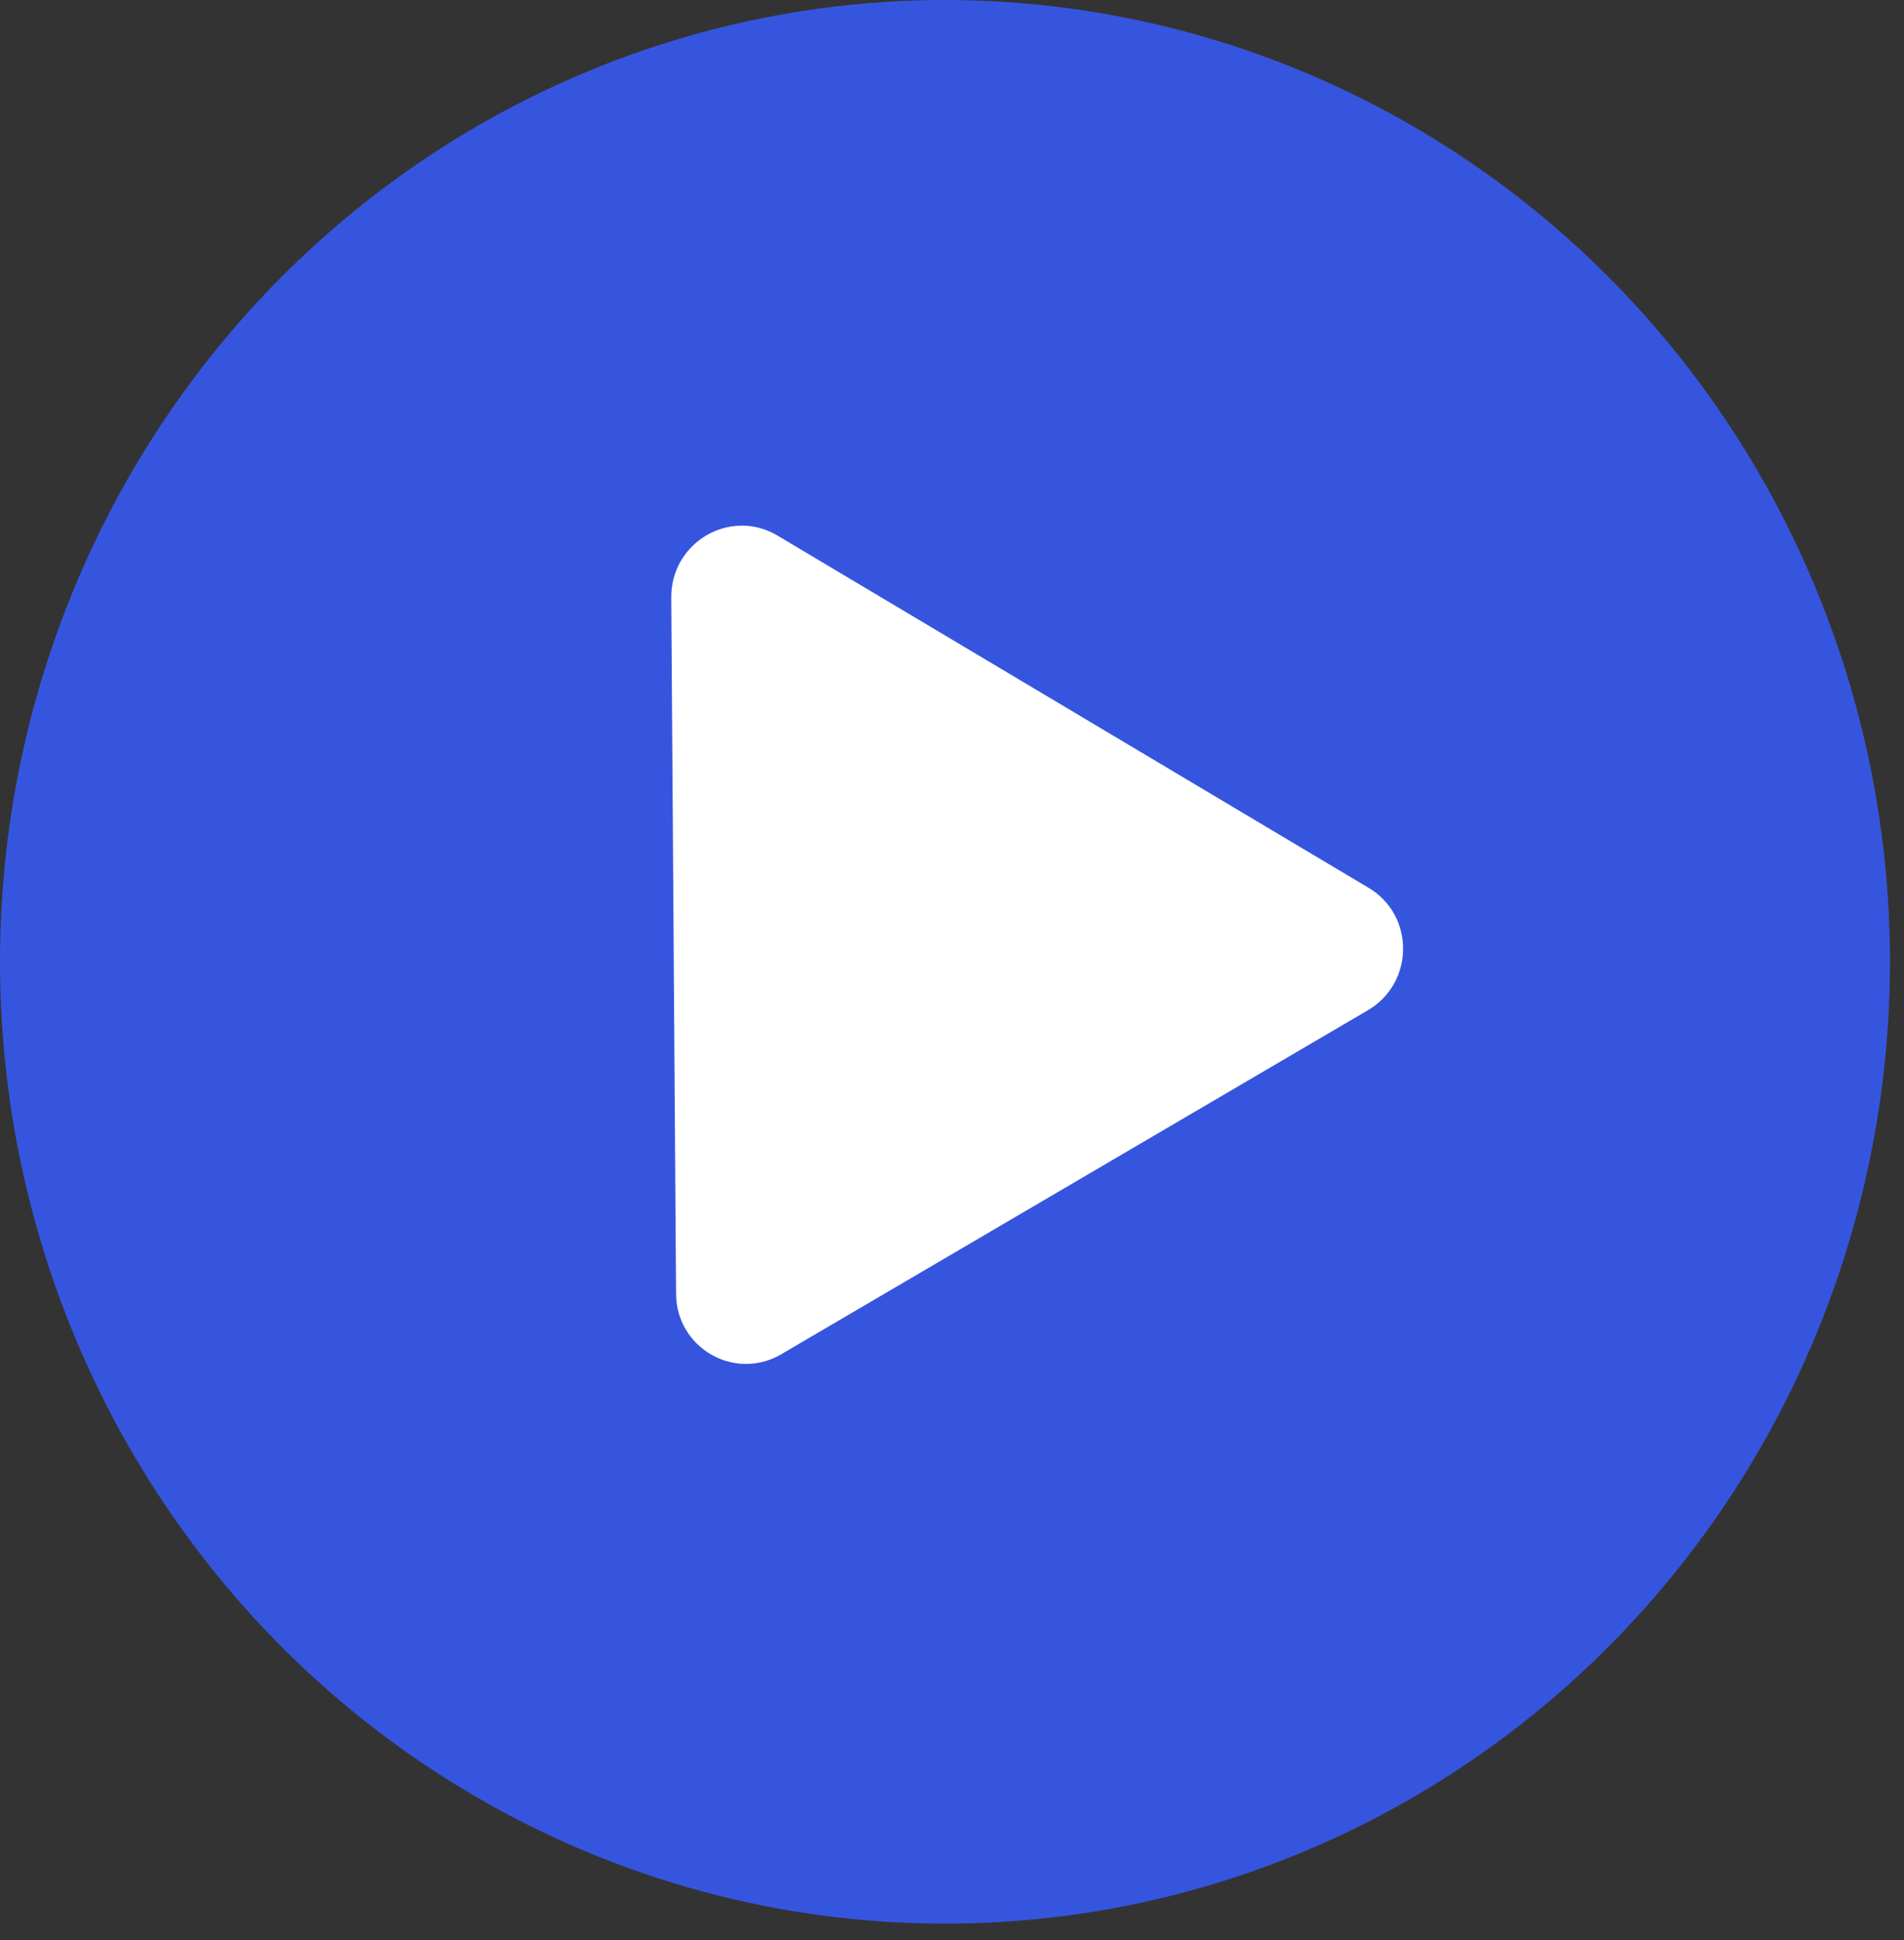
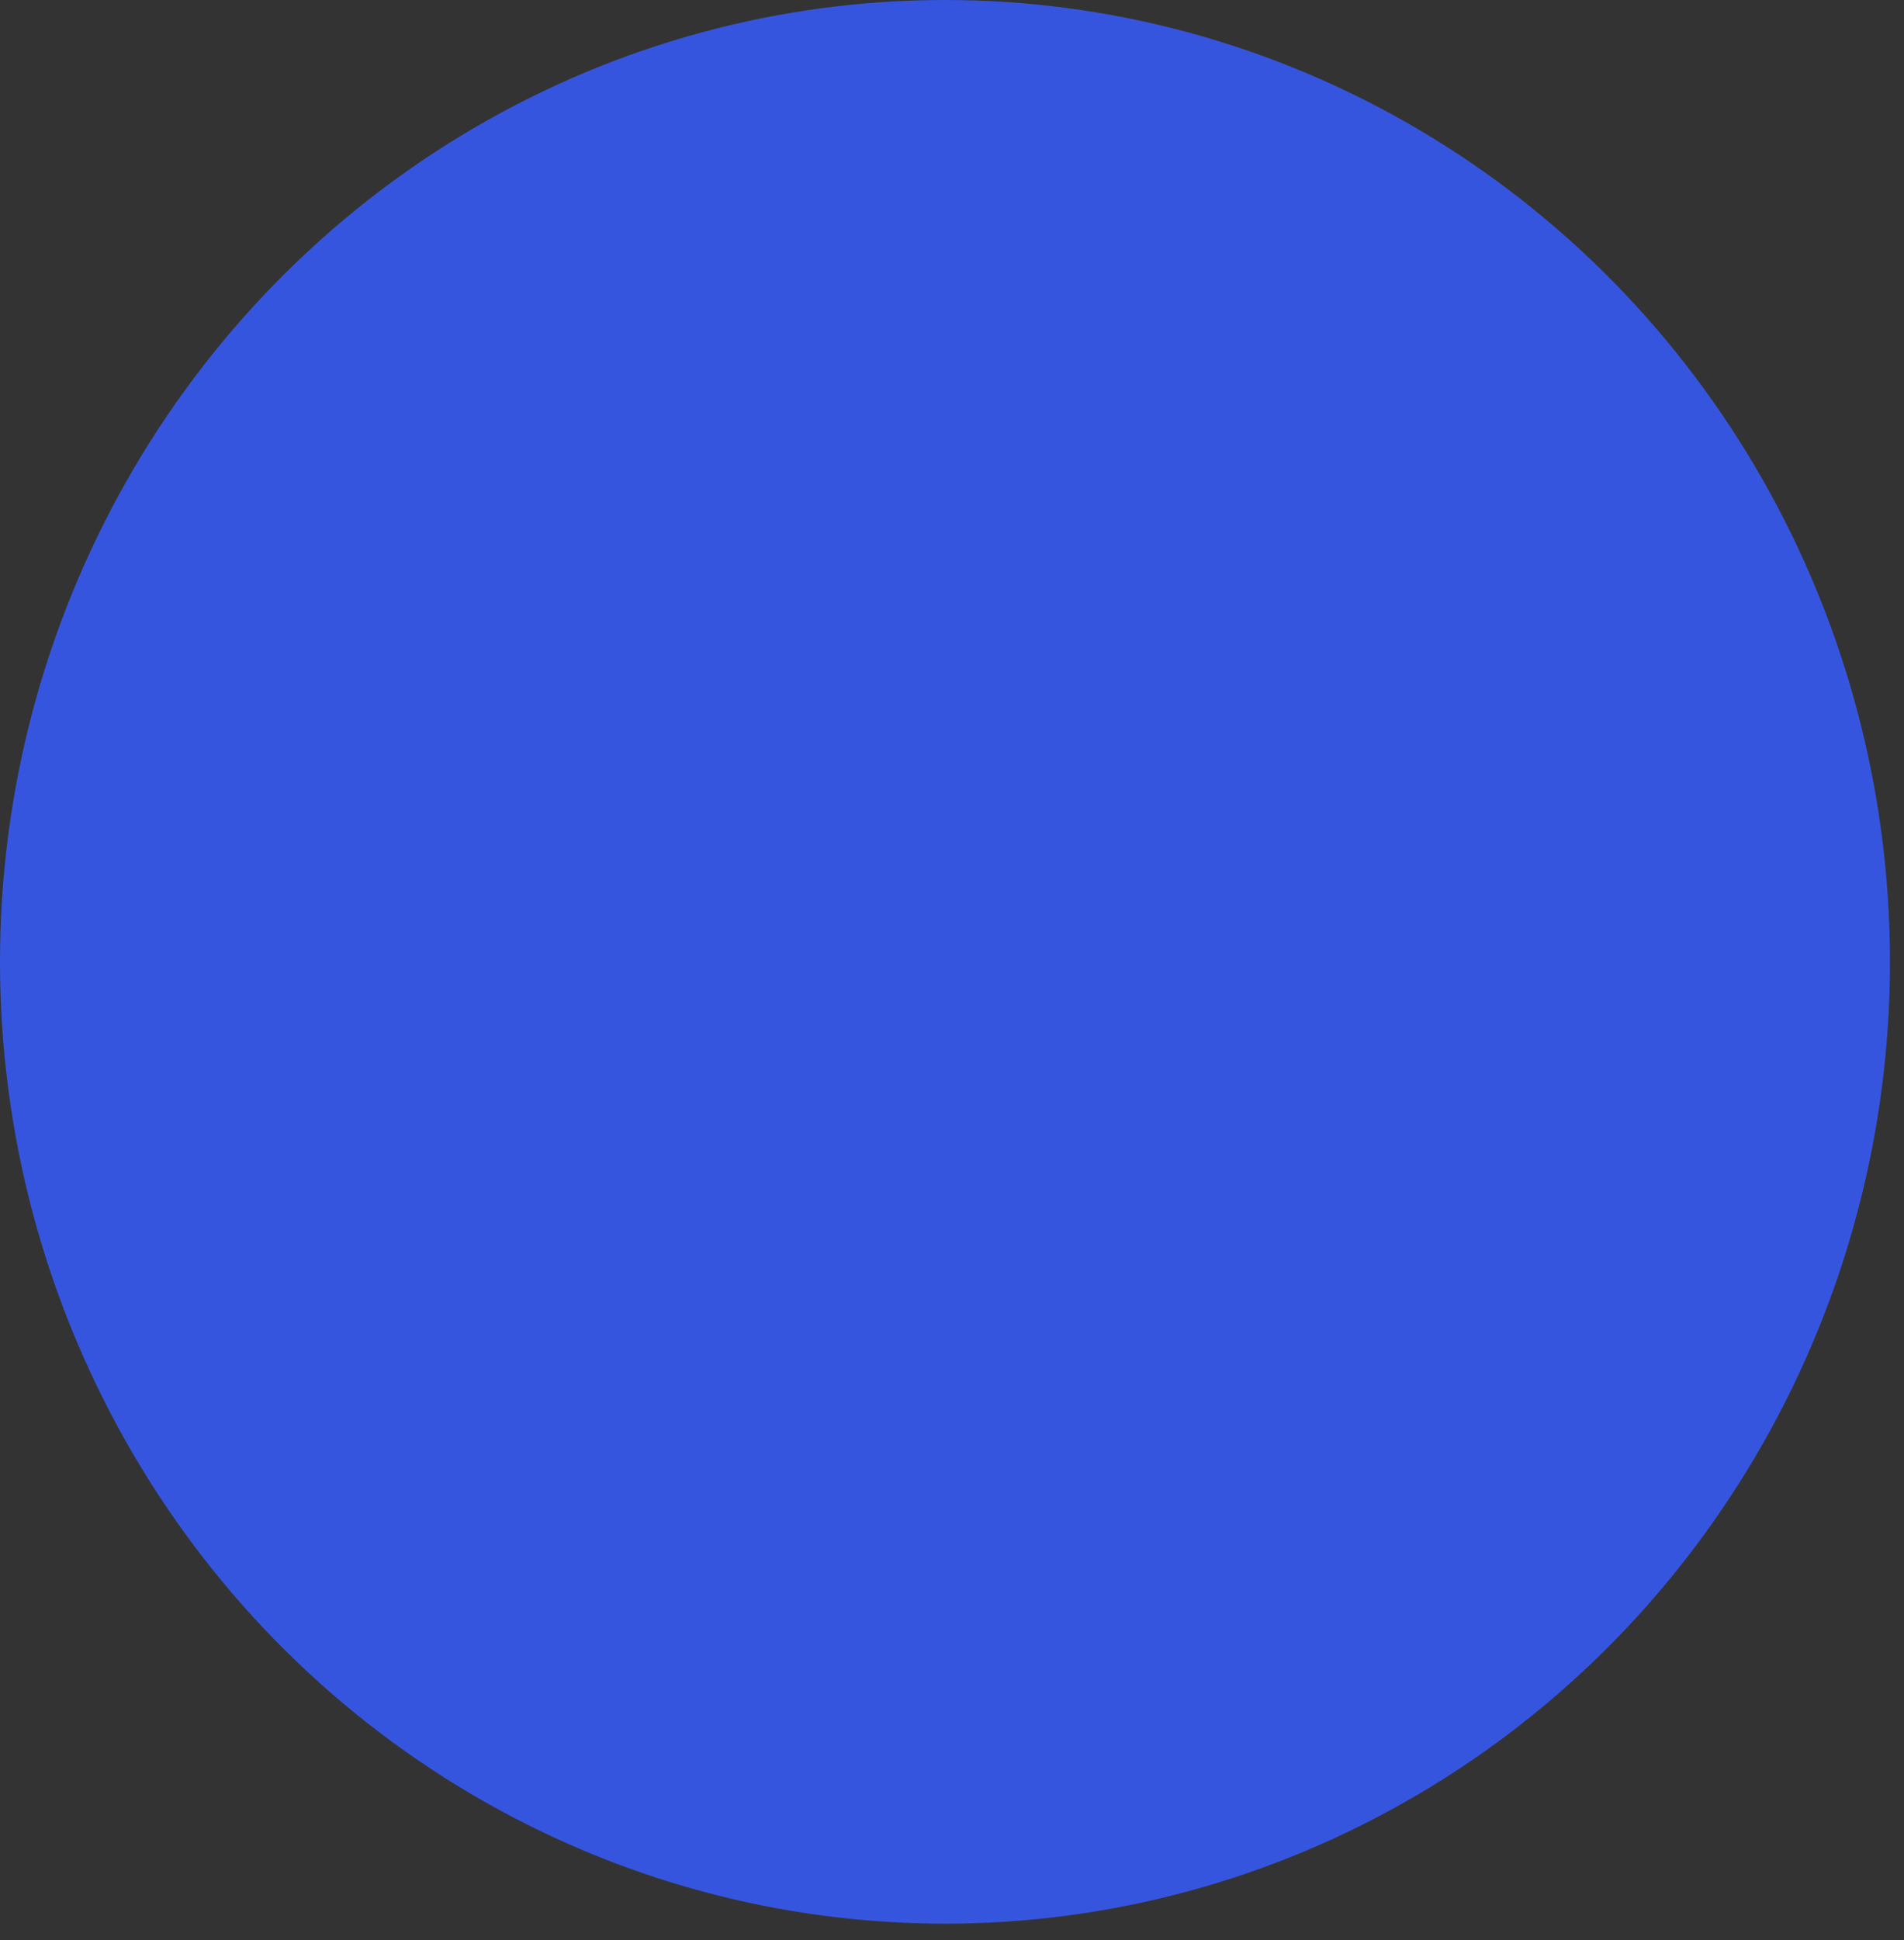
<svg xmlns="http://www.w3.org/2000/svg" width="54" height="55" viewBox="0 0 54 55" fill="none">
  <rect x="0" y="0" width="54" height="55" fill="#333333" stroke="none" />
  <ellipse cx="26.801" cy="27.265" rx="26.801" ry="27.265" fill="#3655DF" />
-   <path d="M19.538 16.932C19.53 15.757 20.794 15.015 21.792 15.61L38.566 25.601C39.546 26.185 39.534 27.625 38.544 28.205L21.906 37.957C20.916 38.537 19.681 37.828 19.674 36.674L19.538 16.932Z" fill="white" stroke="white" />
</svg>